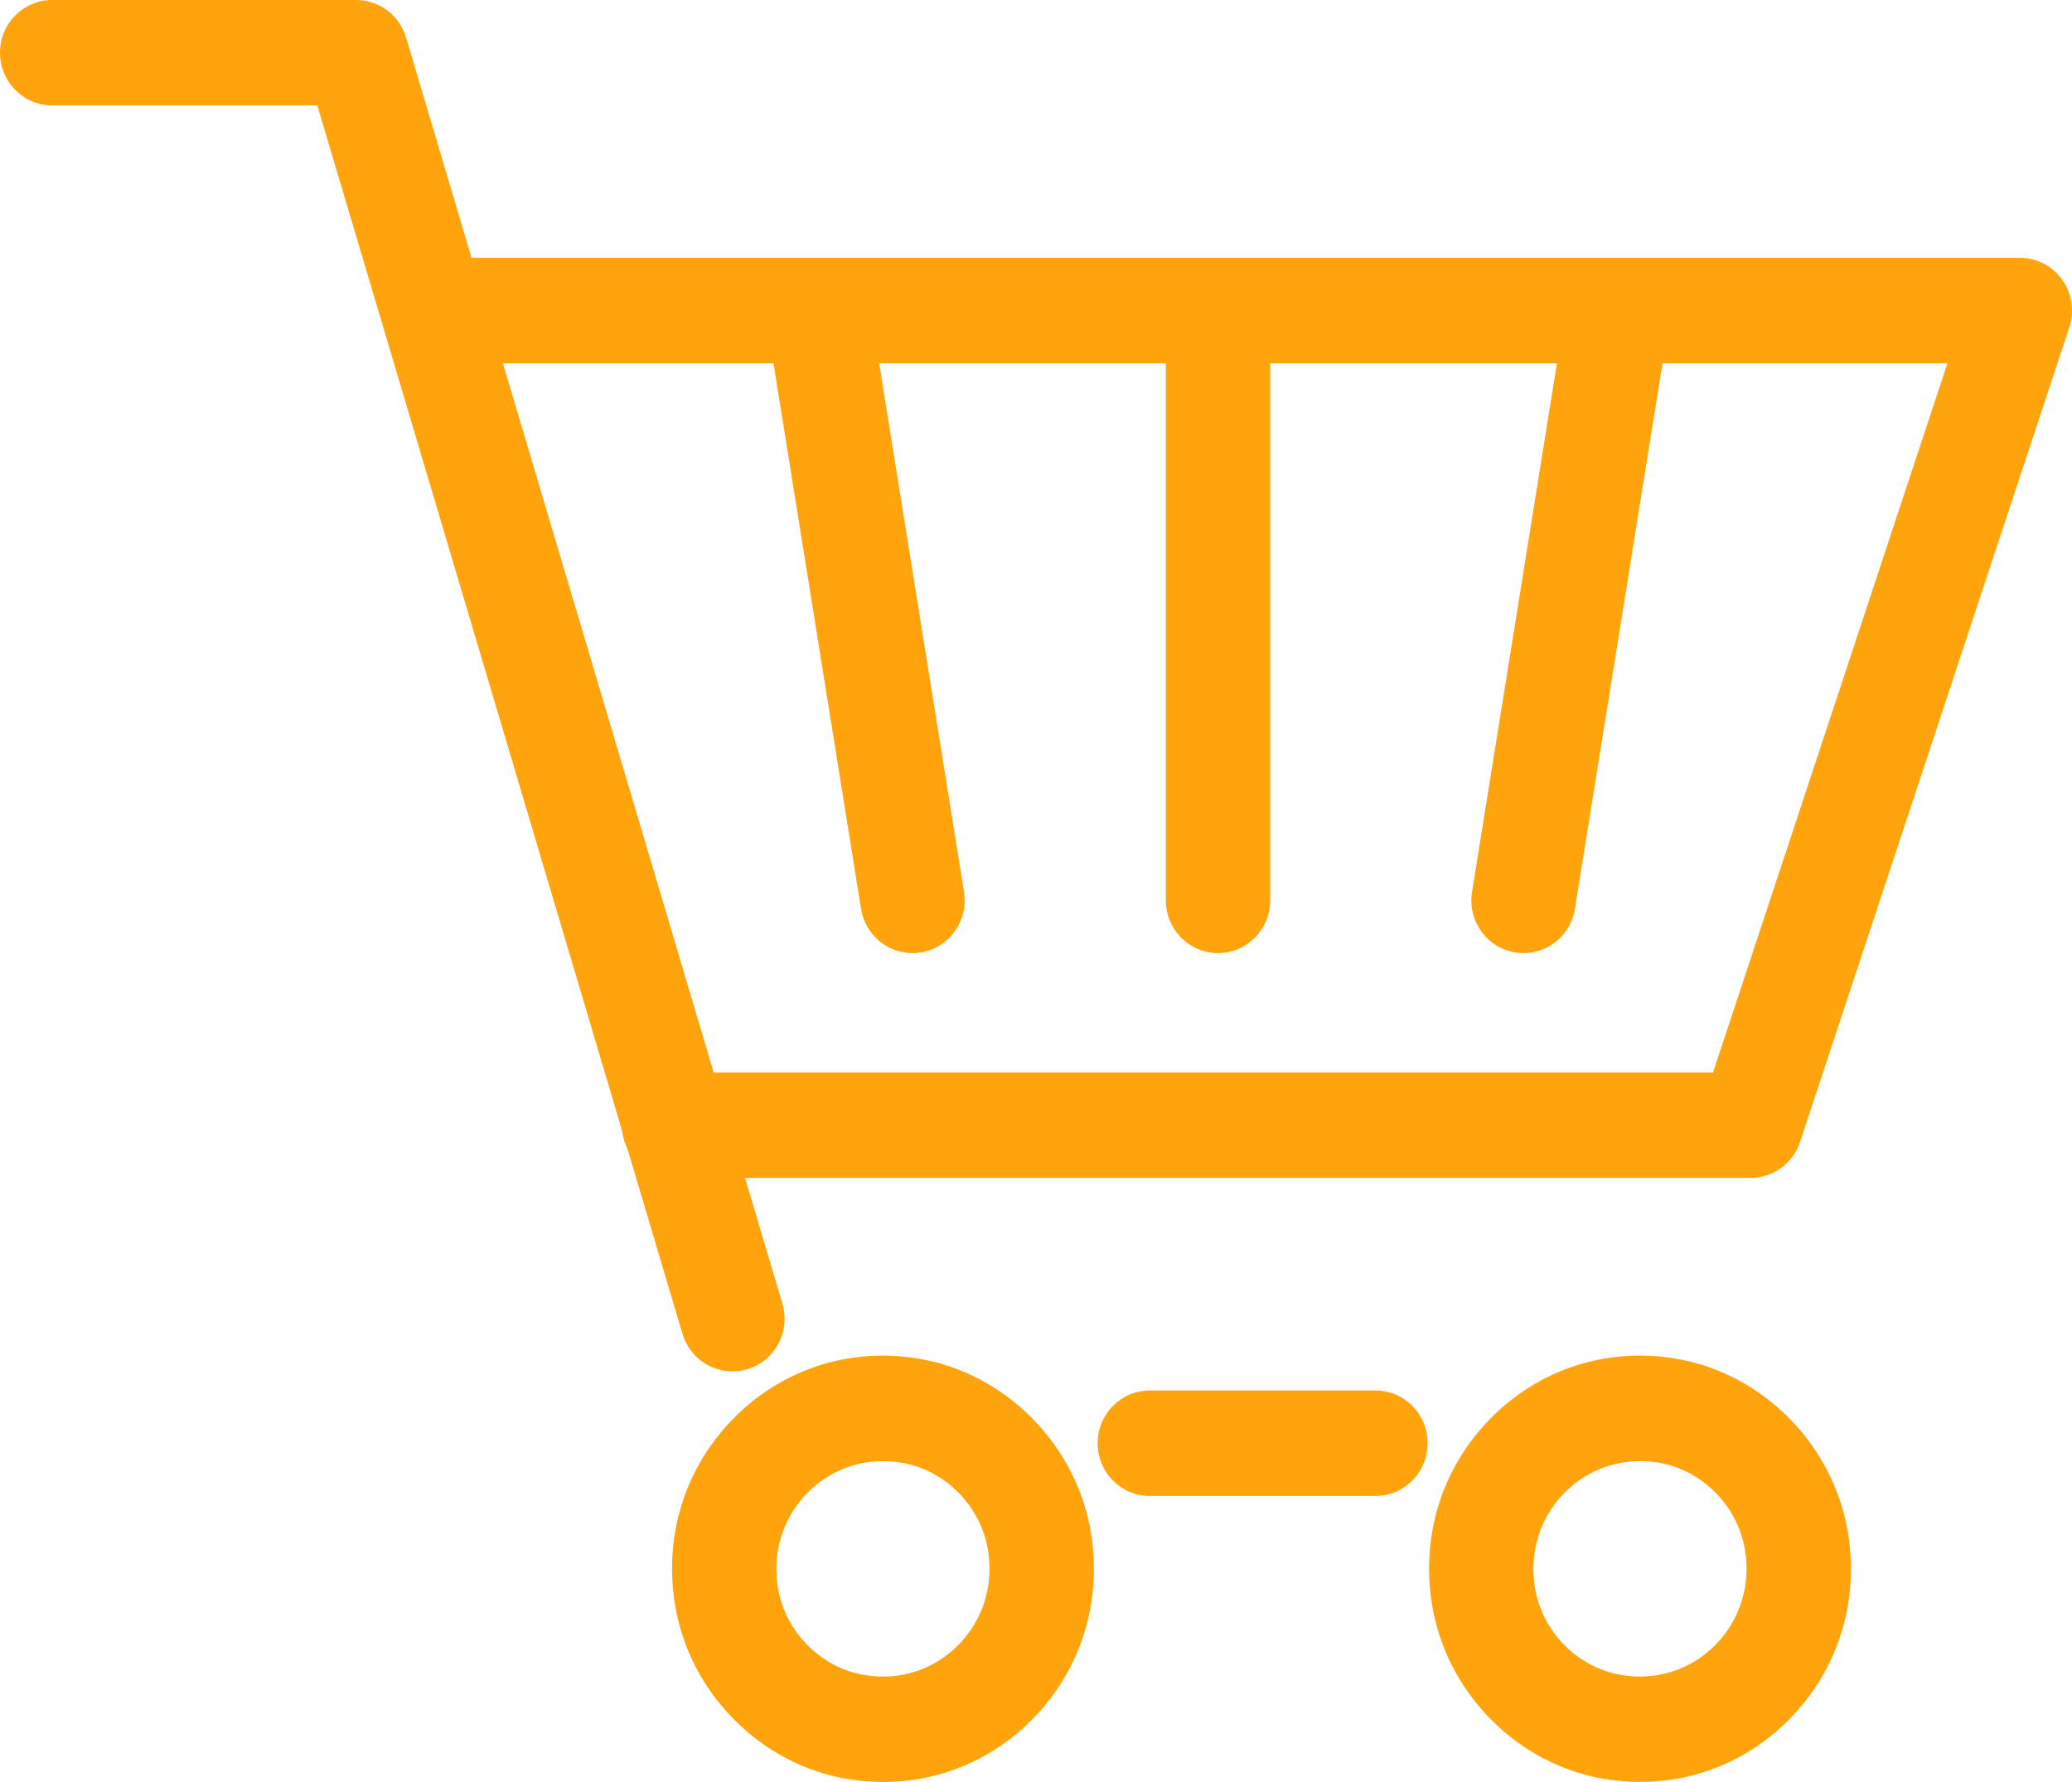
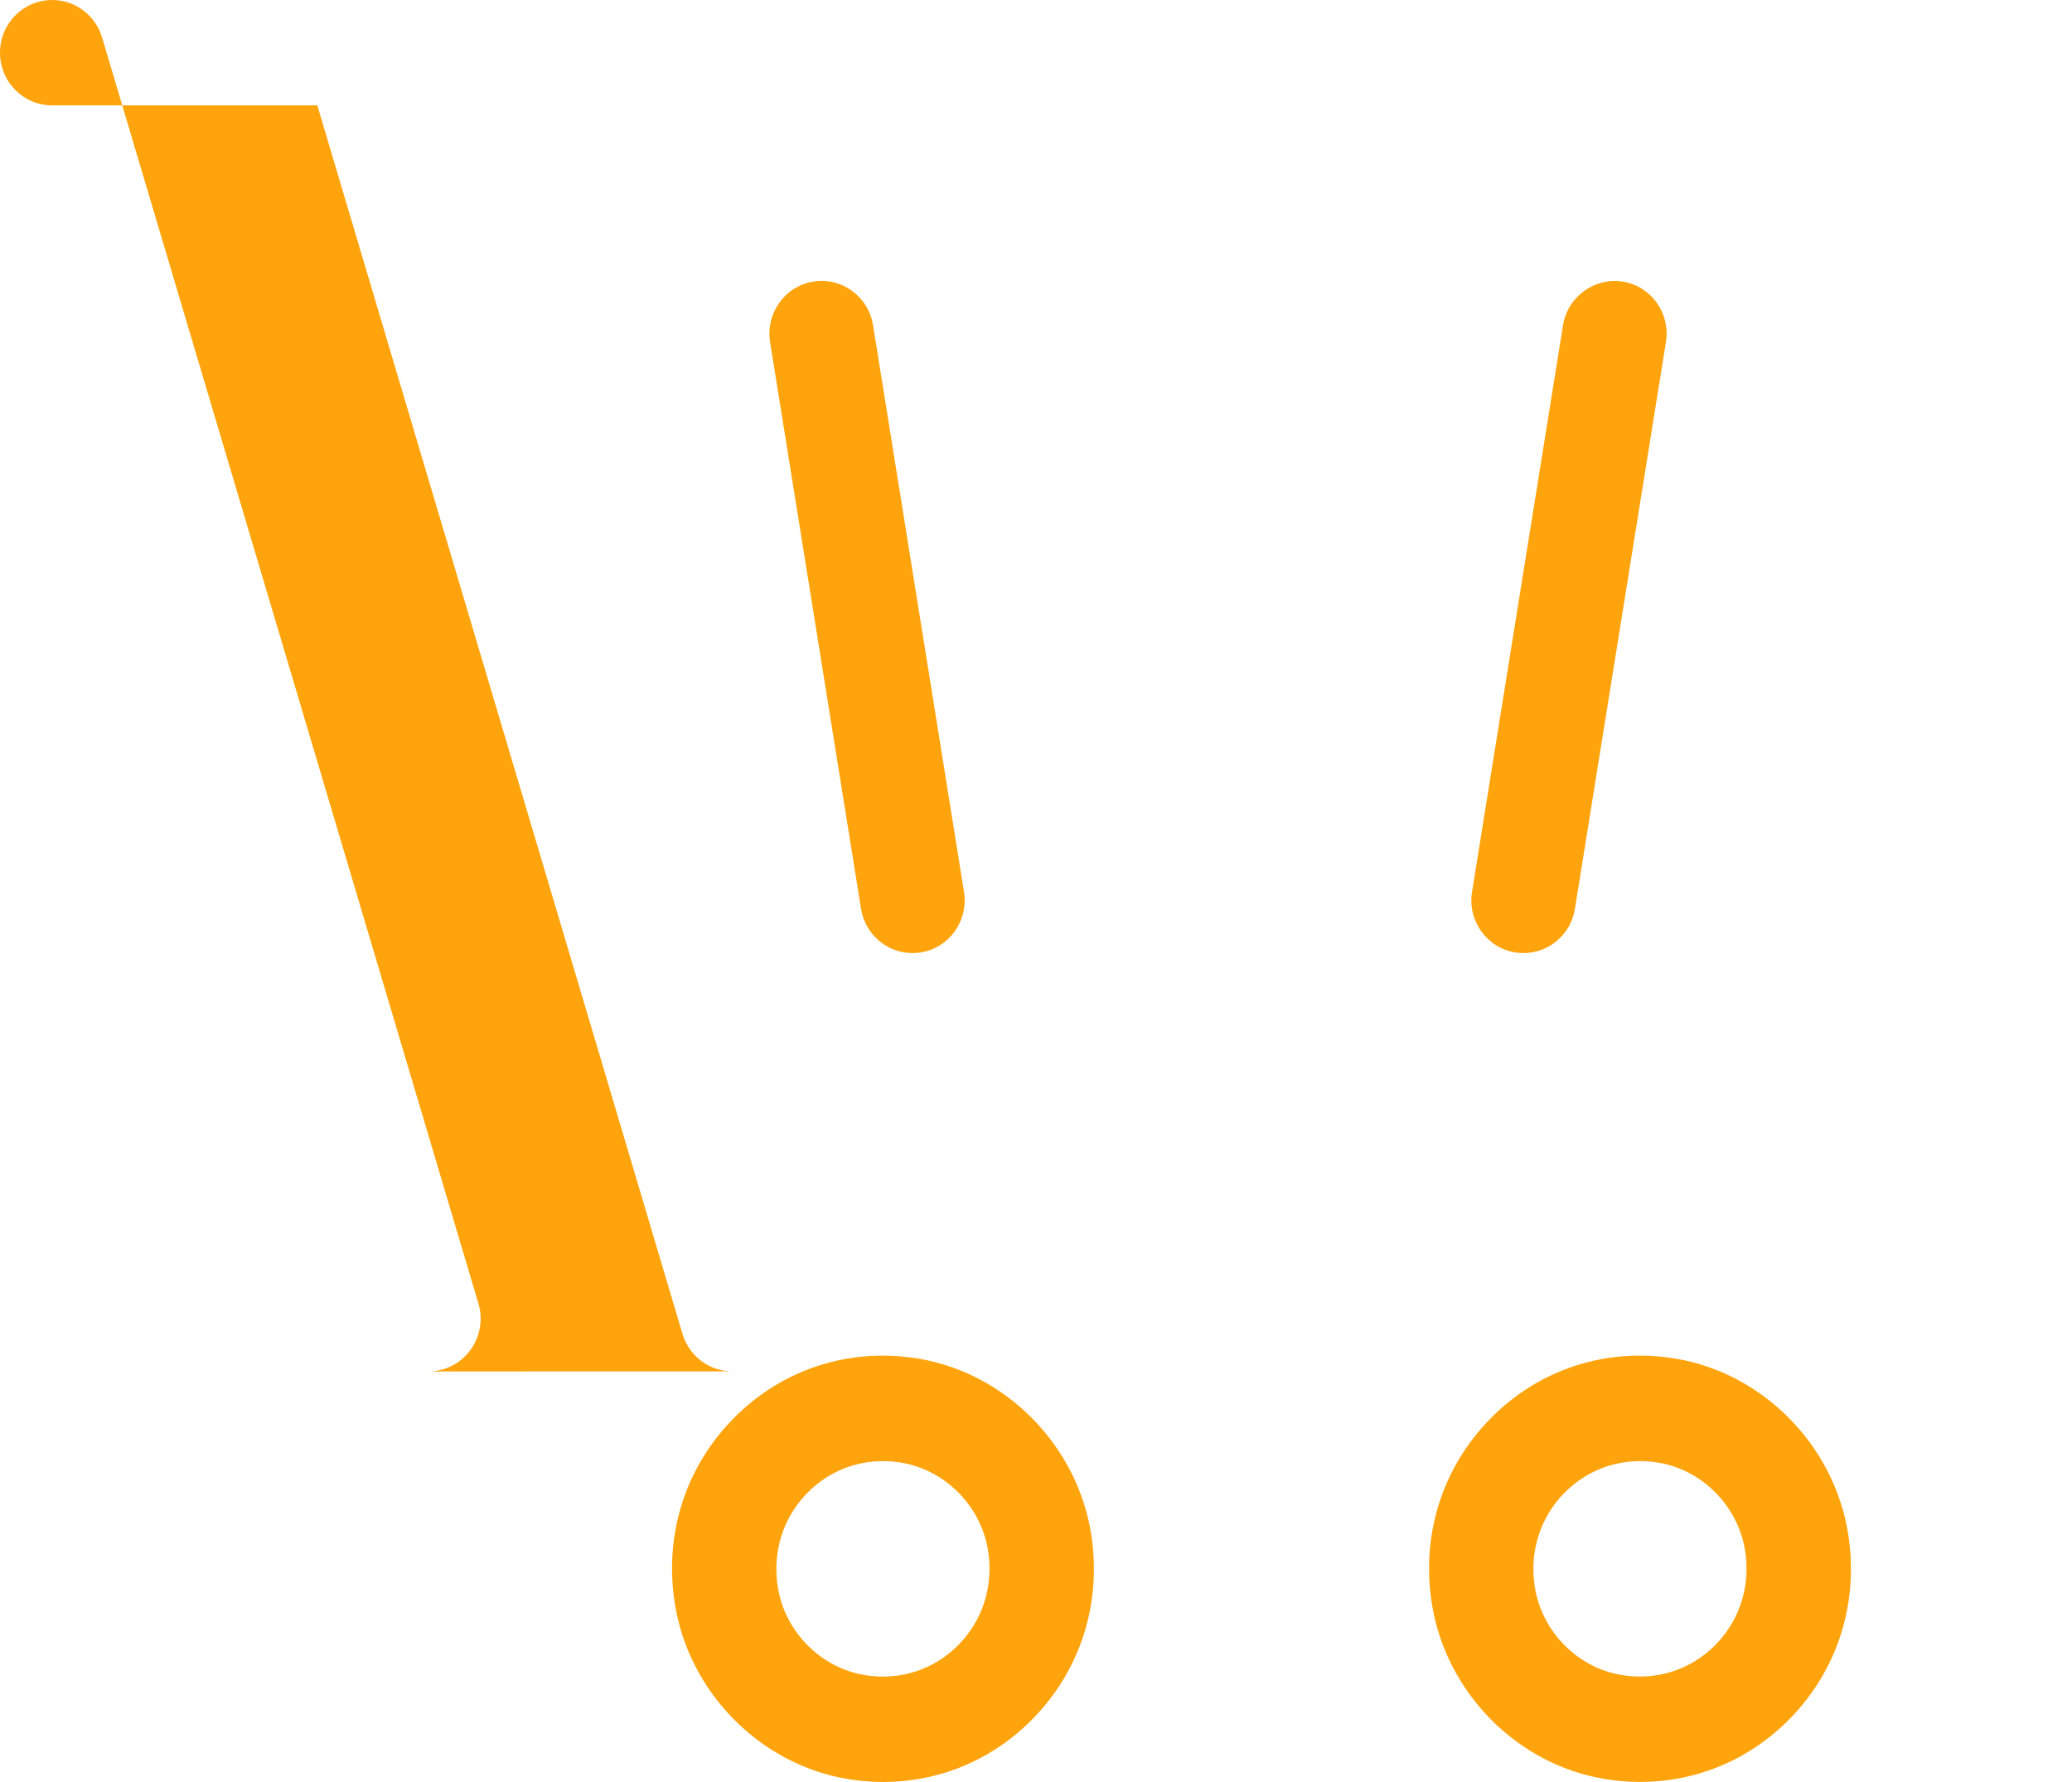
<svg xmlns="http://www.w3.org/2000/svg" width="50" height="43" version="1.1" viewBox="0 0 50 43">
  <g>
    <g id="_レイヤー_1" data-name="レイヤー_1">
      <g>
-         <path d="M33.191,36.097h-5.445c-.695,0-1.259-.569-1.259-1.272s.563-1.272,1.259-1.272h5.445c.695,0,1.259.569,1.259,1.272s-.563,1.272-1.259,1.272Z" fill="#ffa40c" />
-         <path d="M17.674,33.092c-.541,0-1.041-.356-1.205-.906L7.657,2.543H1.259c-.695,0-1.259-.569-1.259-1.272S.563,0,1.259,0h7.335c.556,0,1.046.368,1.205.906l9.081,30.549c.2.673-.177,1.382-.844,1.584-.12.037-.242.054-.362.054Z" fill="#ffa40c" />
+         <path d="M17.674,33.092c-.541,0-1.041-.356-1.205-.906L7.657,2.543H1.259c-.695,0-1.259-.569-1.259-1.272S.563,0,1.259,0c.556,0,1.046.368,1.205.906l9.081,30.549c.2.673-.177,1.382-.844,1.584-.12.037-.242.054-.362.054Z" fill="#ffa40c" />
        <path d="M21.314,43c-.284,0-.572-.024-.86-.072-2.109-.351-3.822-2.083-4.166-4.212-.272-1.671.246-3.31,1.421-4.498s2.797-1.708,4.451-1.435c2.107.35,3.82,2.08,4.167,4.209h0c.271,1.673-.247,3.312-1.421,4.5-.969.98-2.245,1.507-3.591,1.507ZM21.308,35.257c-.685,0-1.331.266-1.82.761-.594.6-.856,1.434-.717,2.288.173,1.068,1.033,1.937,2.091,2.113.843.143,1.67-.124,2.263-.724.594-.601.855-1.435.717-2.289-.174-1.068-1.034-1.936-2.091-2.112-.148-.025-.296-.037-.443-.037Z" fill="#ffa40c" />
        <path d="M39.583,42.999c-.284,0-.572-.024-.86-.072-2.109-.348-3.823-2.079-4.167-4.211-.271-1.67.246-3.308,1.42-4.496,1.174-1.186,2.792-1.712,4.453-1.437,2.107.349,3.82,2.08,4.166,4.21h0c.271,1.672-.247,3.311-1.421,4.498-.969.98-2.244,1.507-3.591,1.507ZM39.579,35.257c-.686,0-1.333.267-1.824.762-.594.6-.854,1.434-.716,2.286.173,1.07,1.032,1.938,2.089,2.113.848.141,1.671-.124,2.265-.724.594-.6.855-1.435.717-2.288-.174-1.068-1.033-1.937-2.089-2.112-.148-.025-.297-.037-.442-.037Z" fill="#ffa40c" />
-         <path d="M42.243,28.423h-25.976c-.695,0-1.259-.569-1.259-1.272s.563-1.272,1.259-1.272h25.07l5.658-17.114H10.744c-.695,0-1.259-.569-1.259-1.272s.563-1.272,1.259-1.272h37.998c.405,0,.785.197,1.022.529.236.332.3.758.172,1.146l-6.498,19.658c-.171.519-.652.868-1.194.868Z" fill="#ffa40c" />
        <path d="M22.019,22.998c-.607,0-1.141-.444-1.241-1.068l-2.195-13.676c-.111-.693.355-1.347,1.041-1.459.684-.113,1.332.358,1.444,1.052l2.195,13.676c.111.693-.355,1.347-1.041,1.459-.068.011-.136.016-.203.016Z" fill="#ffa40c" />
-         <path d="M29.392,22.998c-.695,0-1.259-.569-1.259-1.272v-13.676c0-.702.563-1.272,1.259-1.272s1.259.569,1.259,1.272v13.676c0,.702-.563,1.272-1.259,1.272Z" fill="#ffa40c" />
        <path d="M36.766,22.998c-.068,0-.136-.005-.204-.016-.686-.112-1.152-.765-1.04-1.459l2.196-13.676c.11-.694.772-1.16,1.443-1.052.686.112,1.152.765,1.04,1.459l-2.196,13.676c-.099.624-.634,1.068-1.24,1.068Z" fill="#ffa40c" />
      </g>
    </g>
  </g>
</svg>